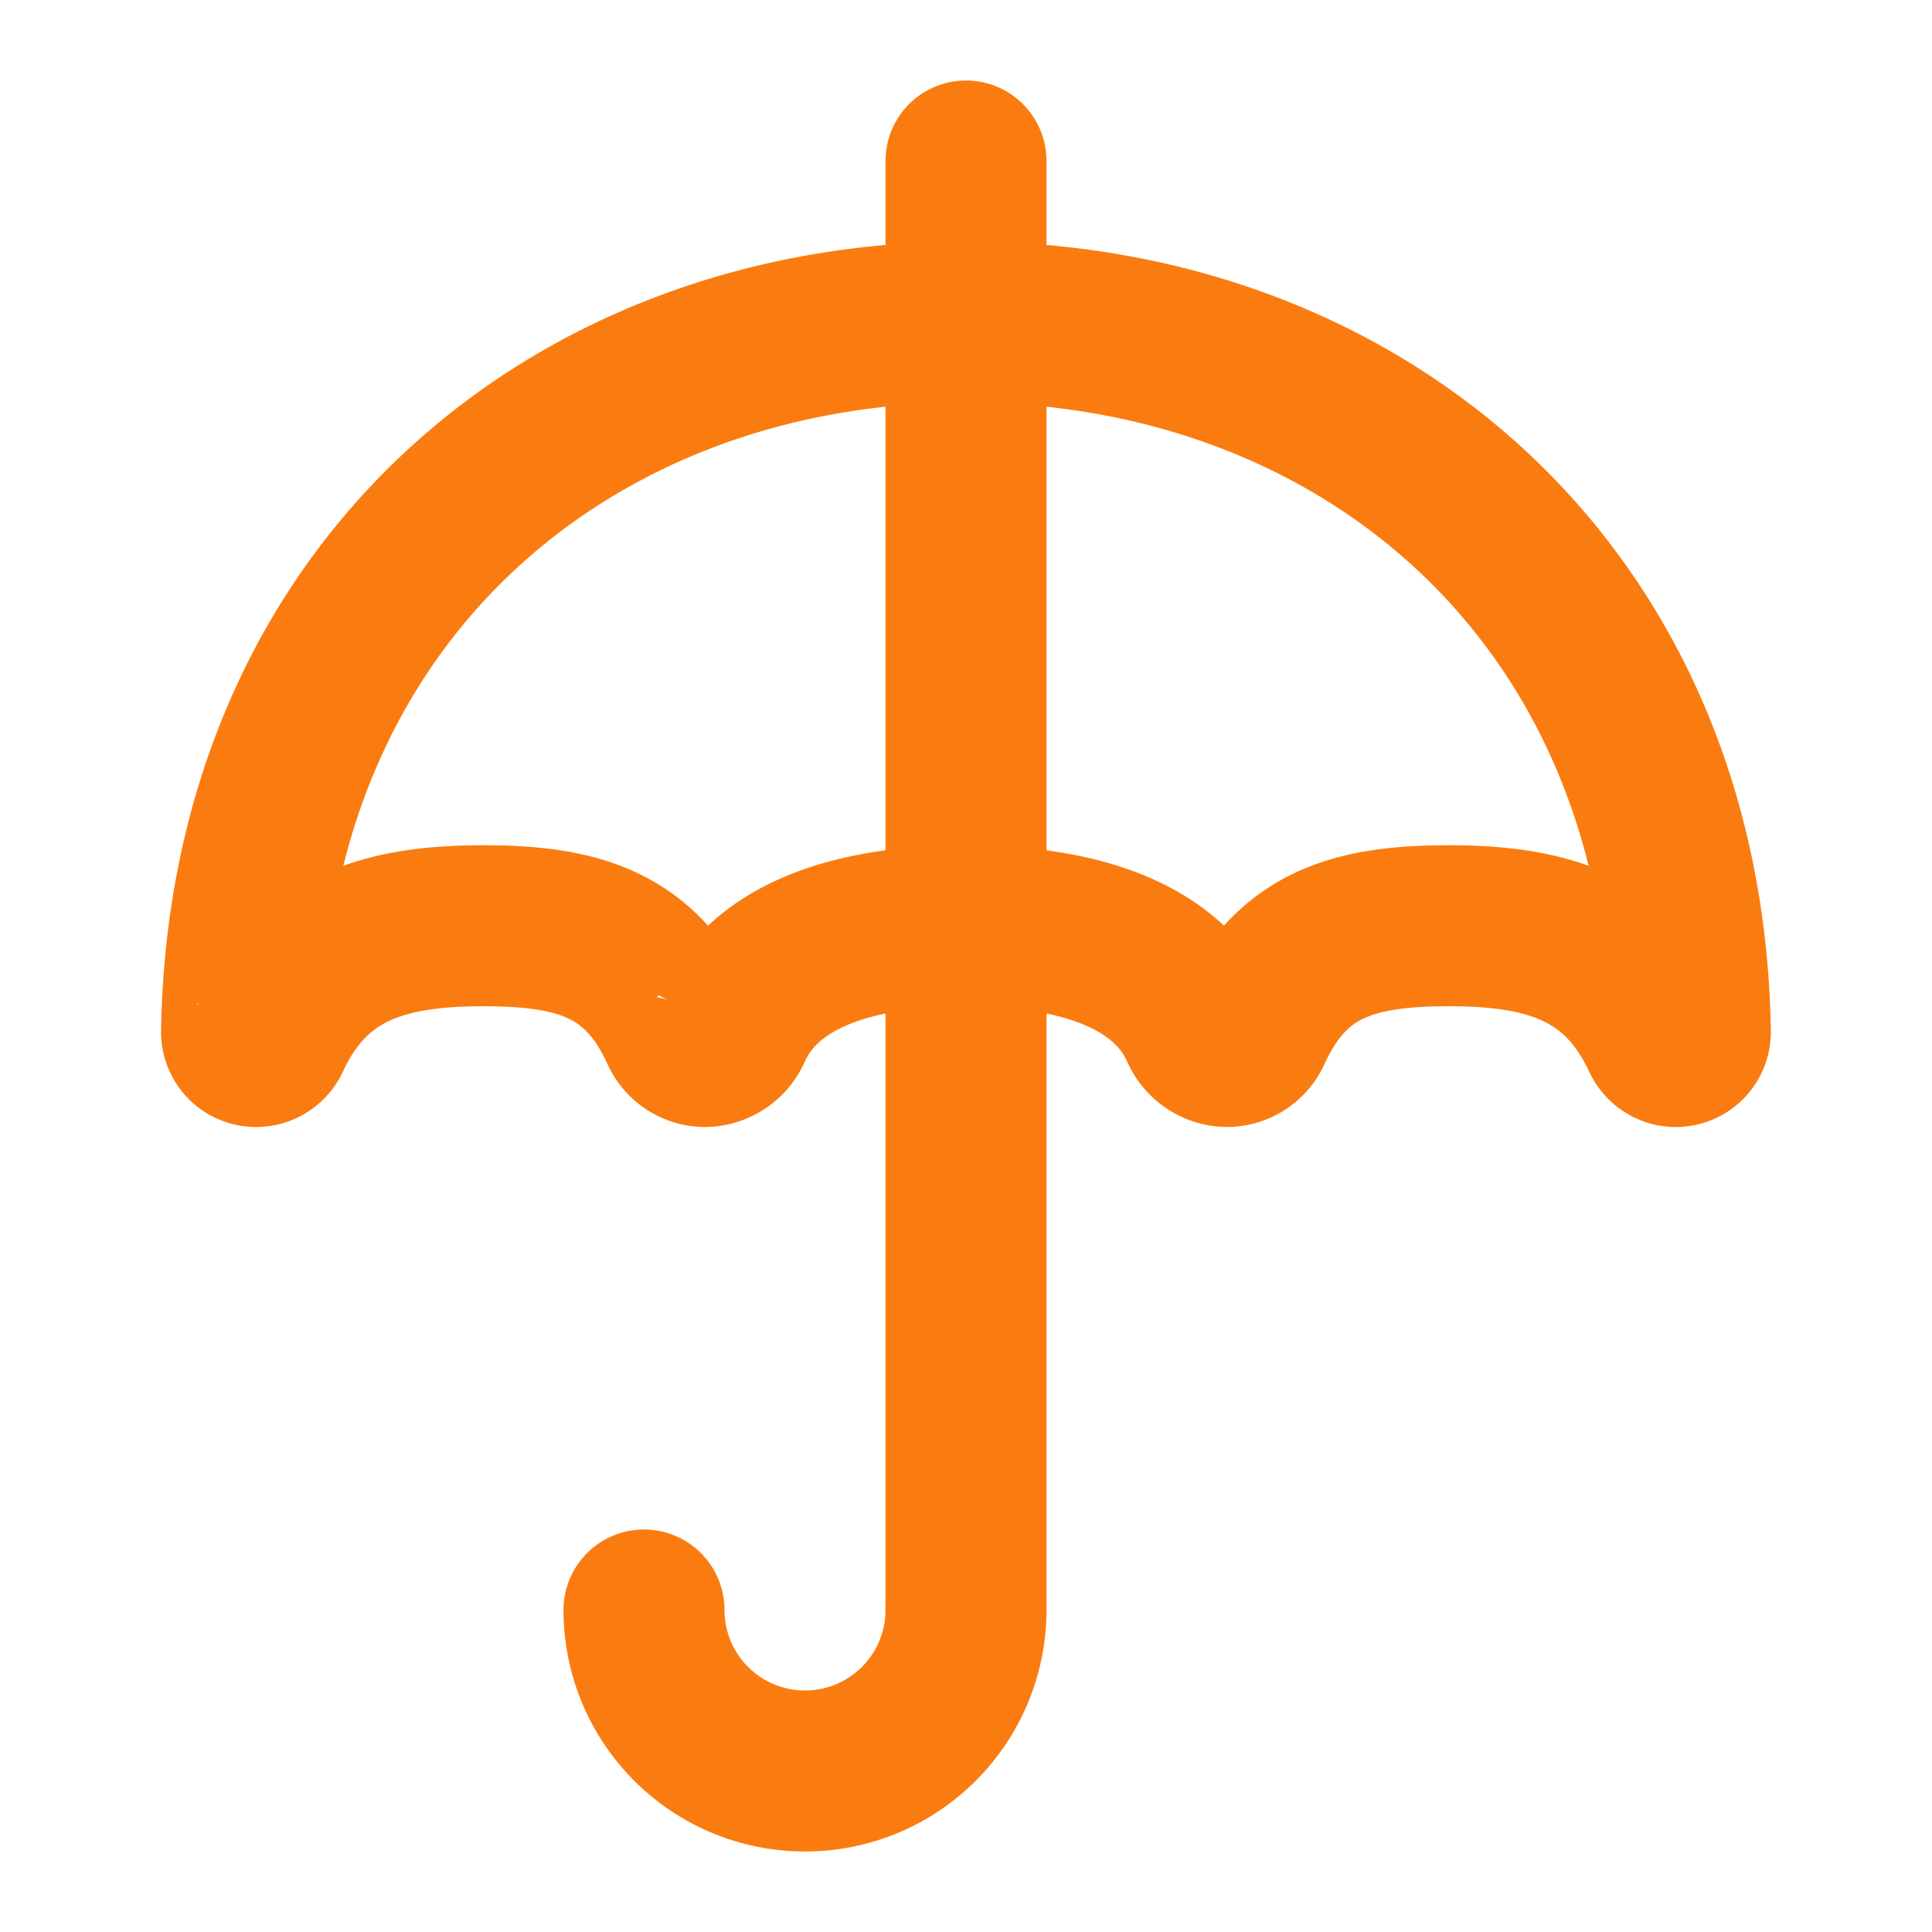
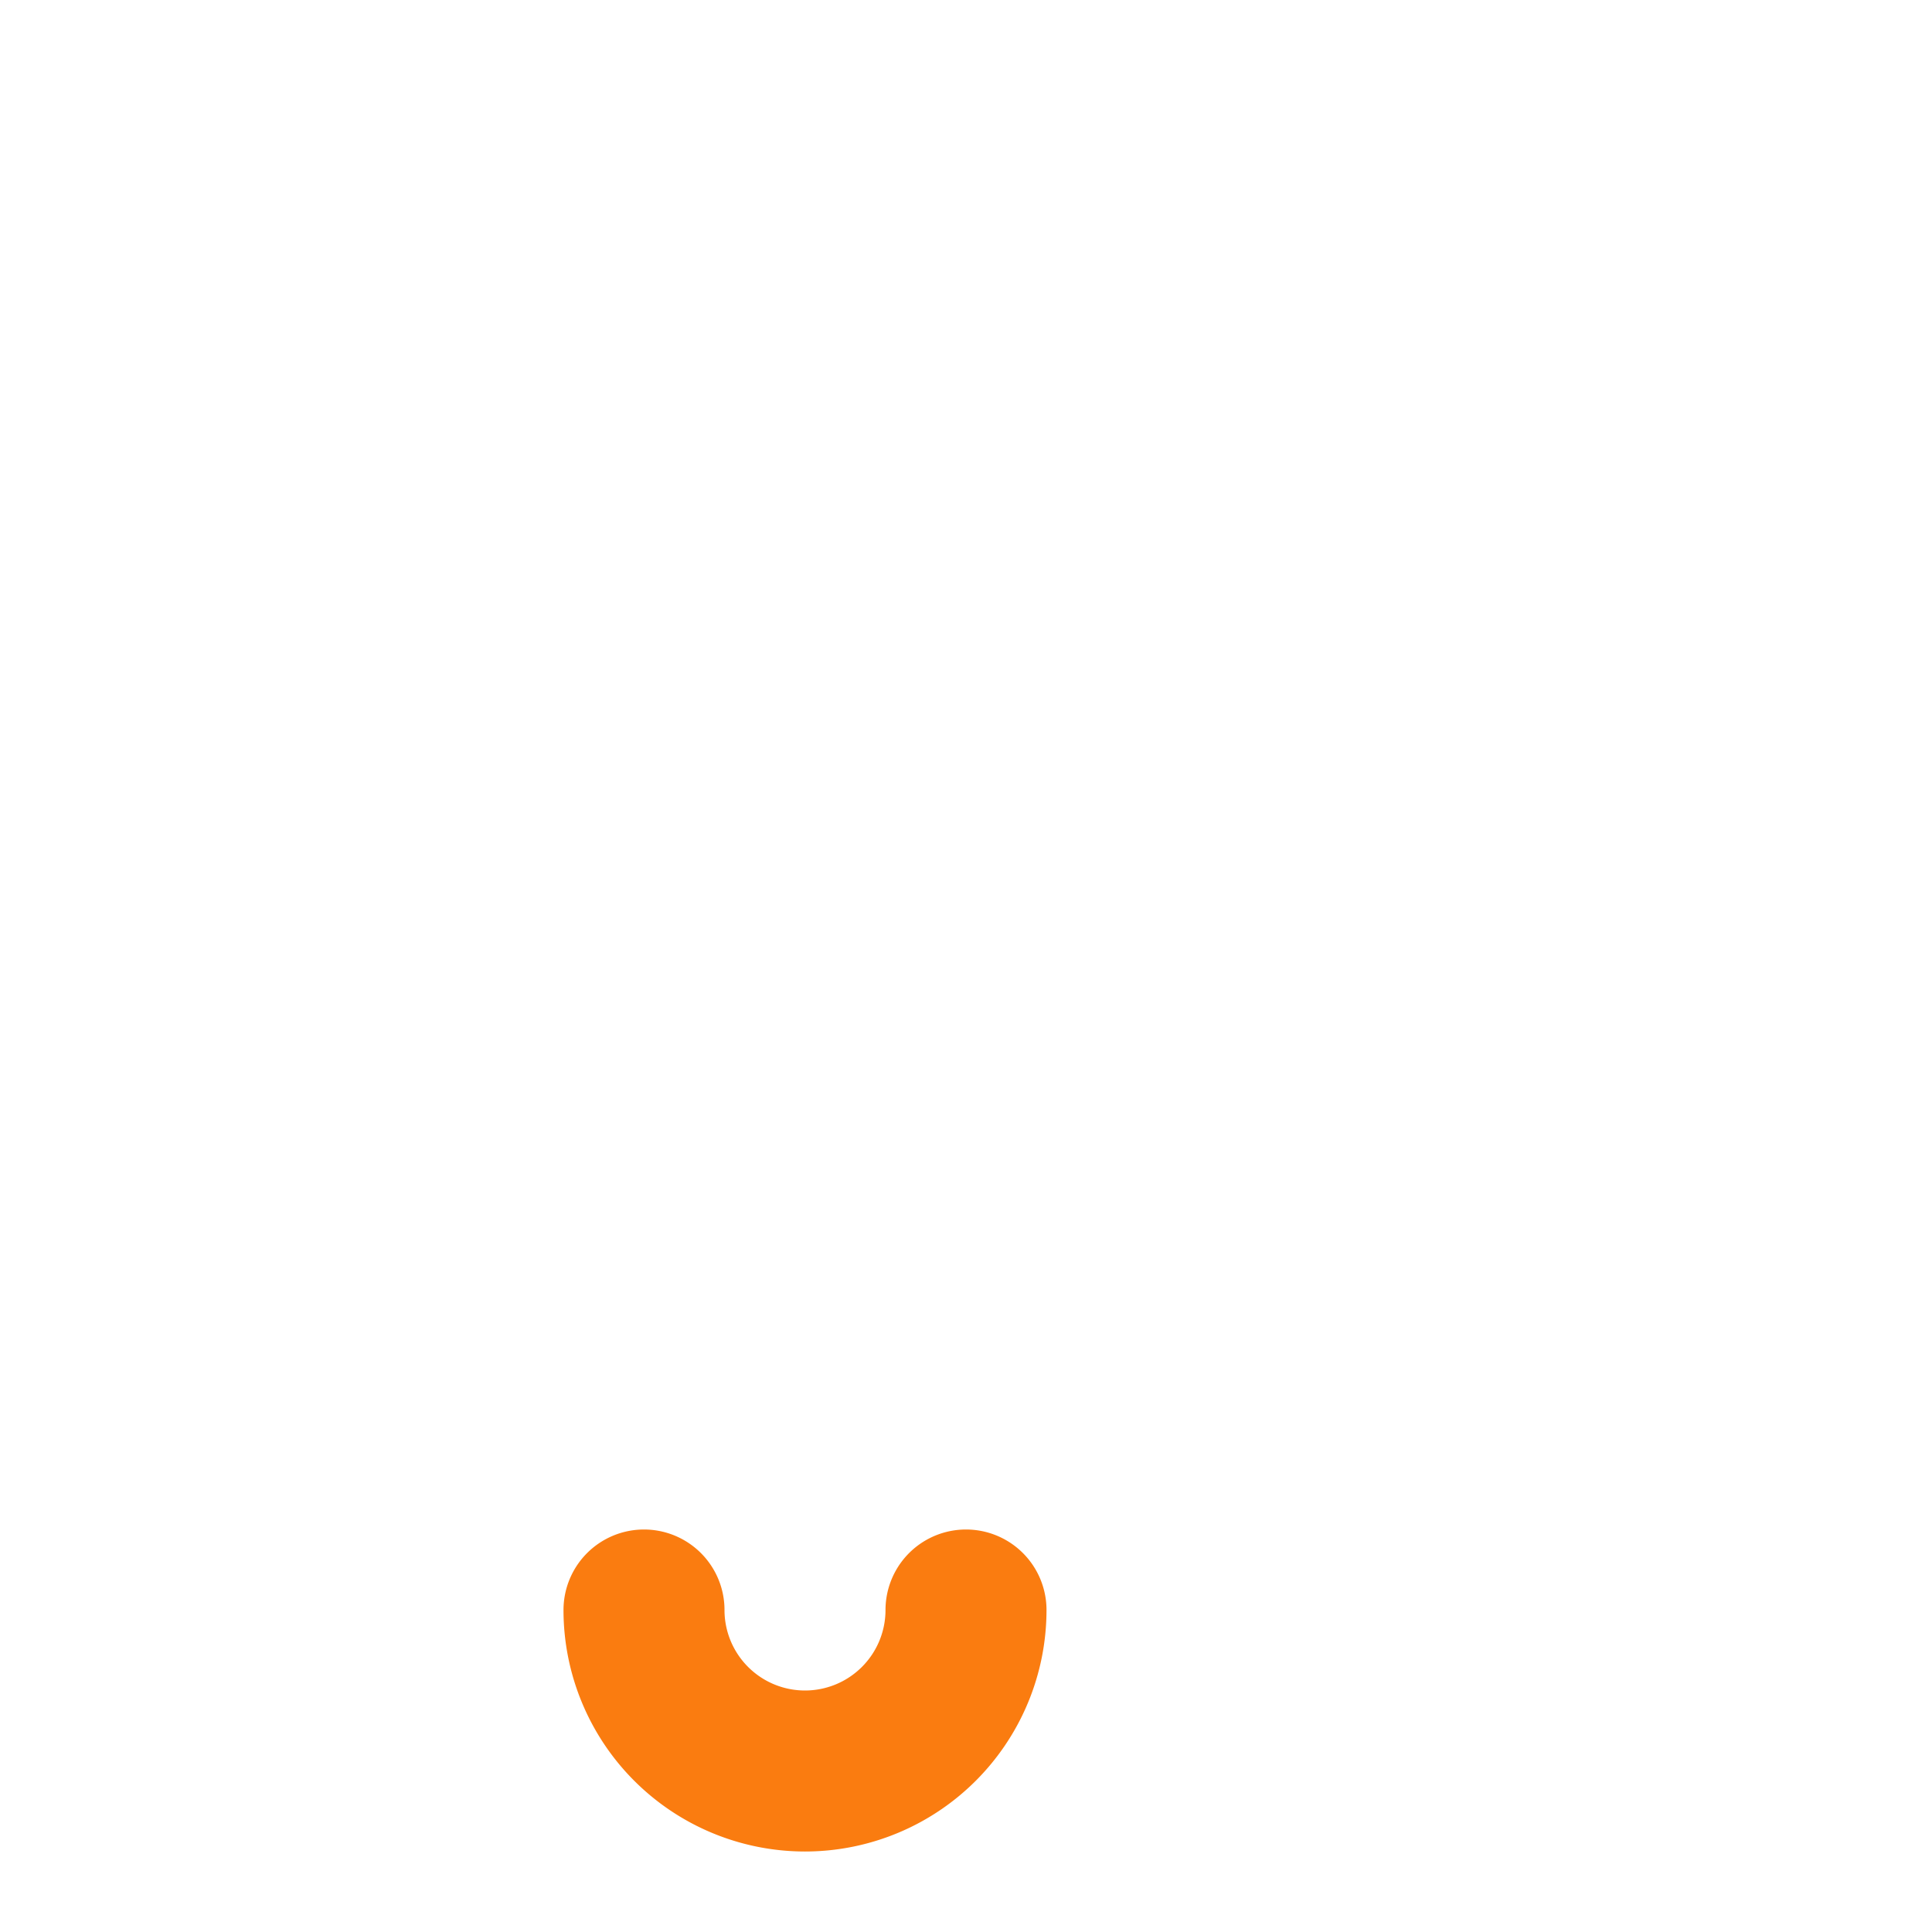
<svg xmlns="http://www.w3.org/2000/svg" width="100" height="100" fill="none" stroke="#fa7c10" stroke-linecap="round" stroke-width="2" viewBox="0 0 24 24">
  <path d="M12 20a2 2 0 0 1-4 0" />
-   <path d="M12 2v18" />
-   <path d="M3.001 12.817C3.09 7.378 7.085 4 12 4c4.916 0 8.91 3.378 8.998 8.817a.181.181 0 0 1-.11.169.181.181 0 0 1-.171-.016.188.188 0 0 1-.069-.08c-.525-1.123-1.43-1.39-2.648-1.39-1.185 0-1.964.227-2.456 1.302a.336.336 0 0 1-.304.198.366.366 0 0 1-.326-.224C14.44 11.729 13.099 11.5 12 11.5c-1.099 0-2.44.229-2.914 1.276A.366.366 0 0 1 8.76 13a.333.333 0 0 1-.304-.198C7.964 11.727 7.185 11.5 6 11.5c-1.218 0-2.124.267-2.647 1.39a.188.188 0 0 1-.24.097.18.18 0 0 1-.112-.17Z" />
</svg>